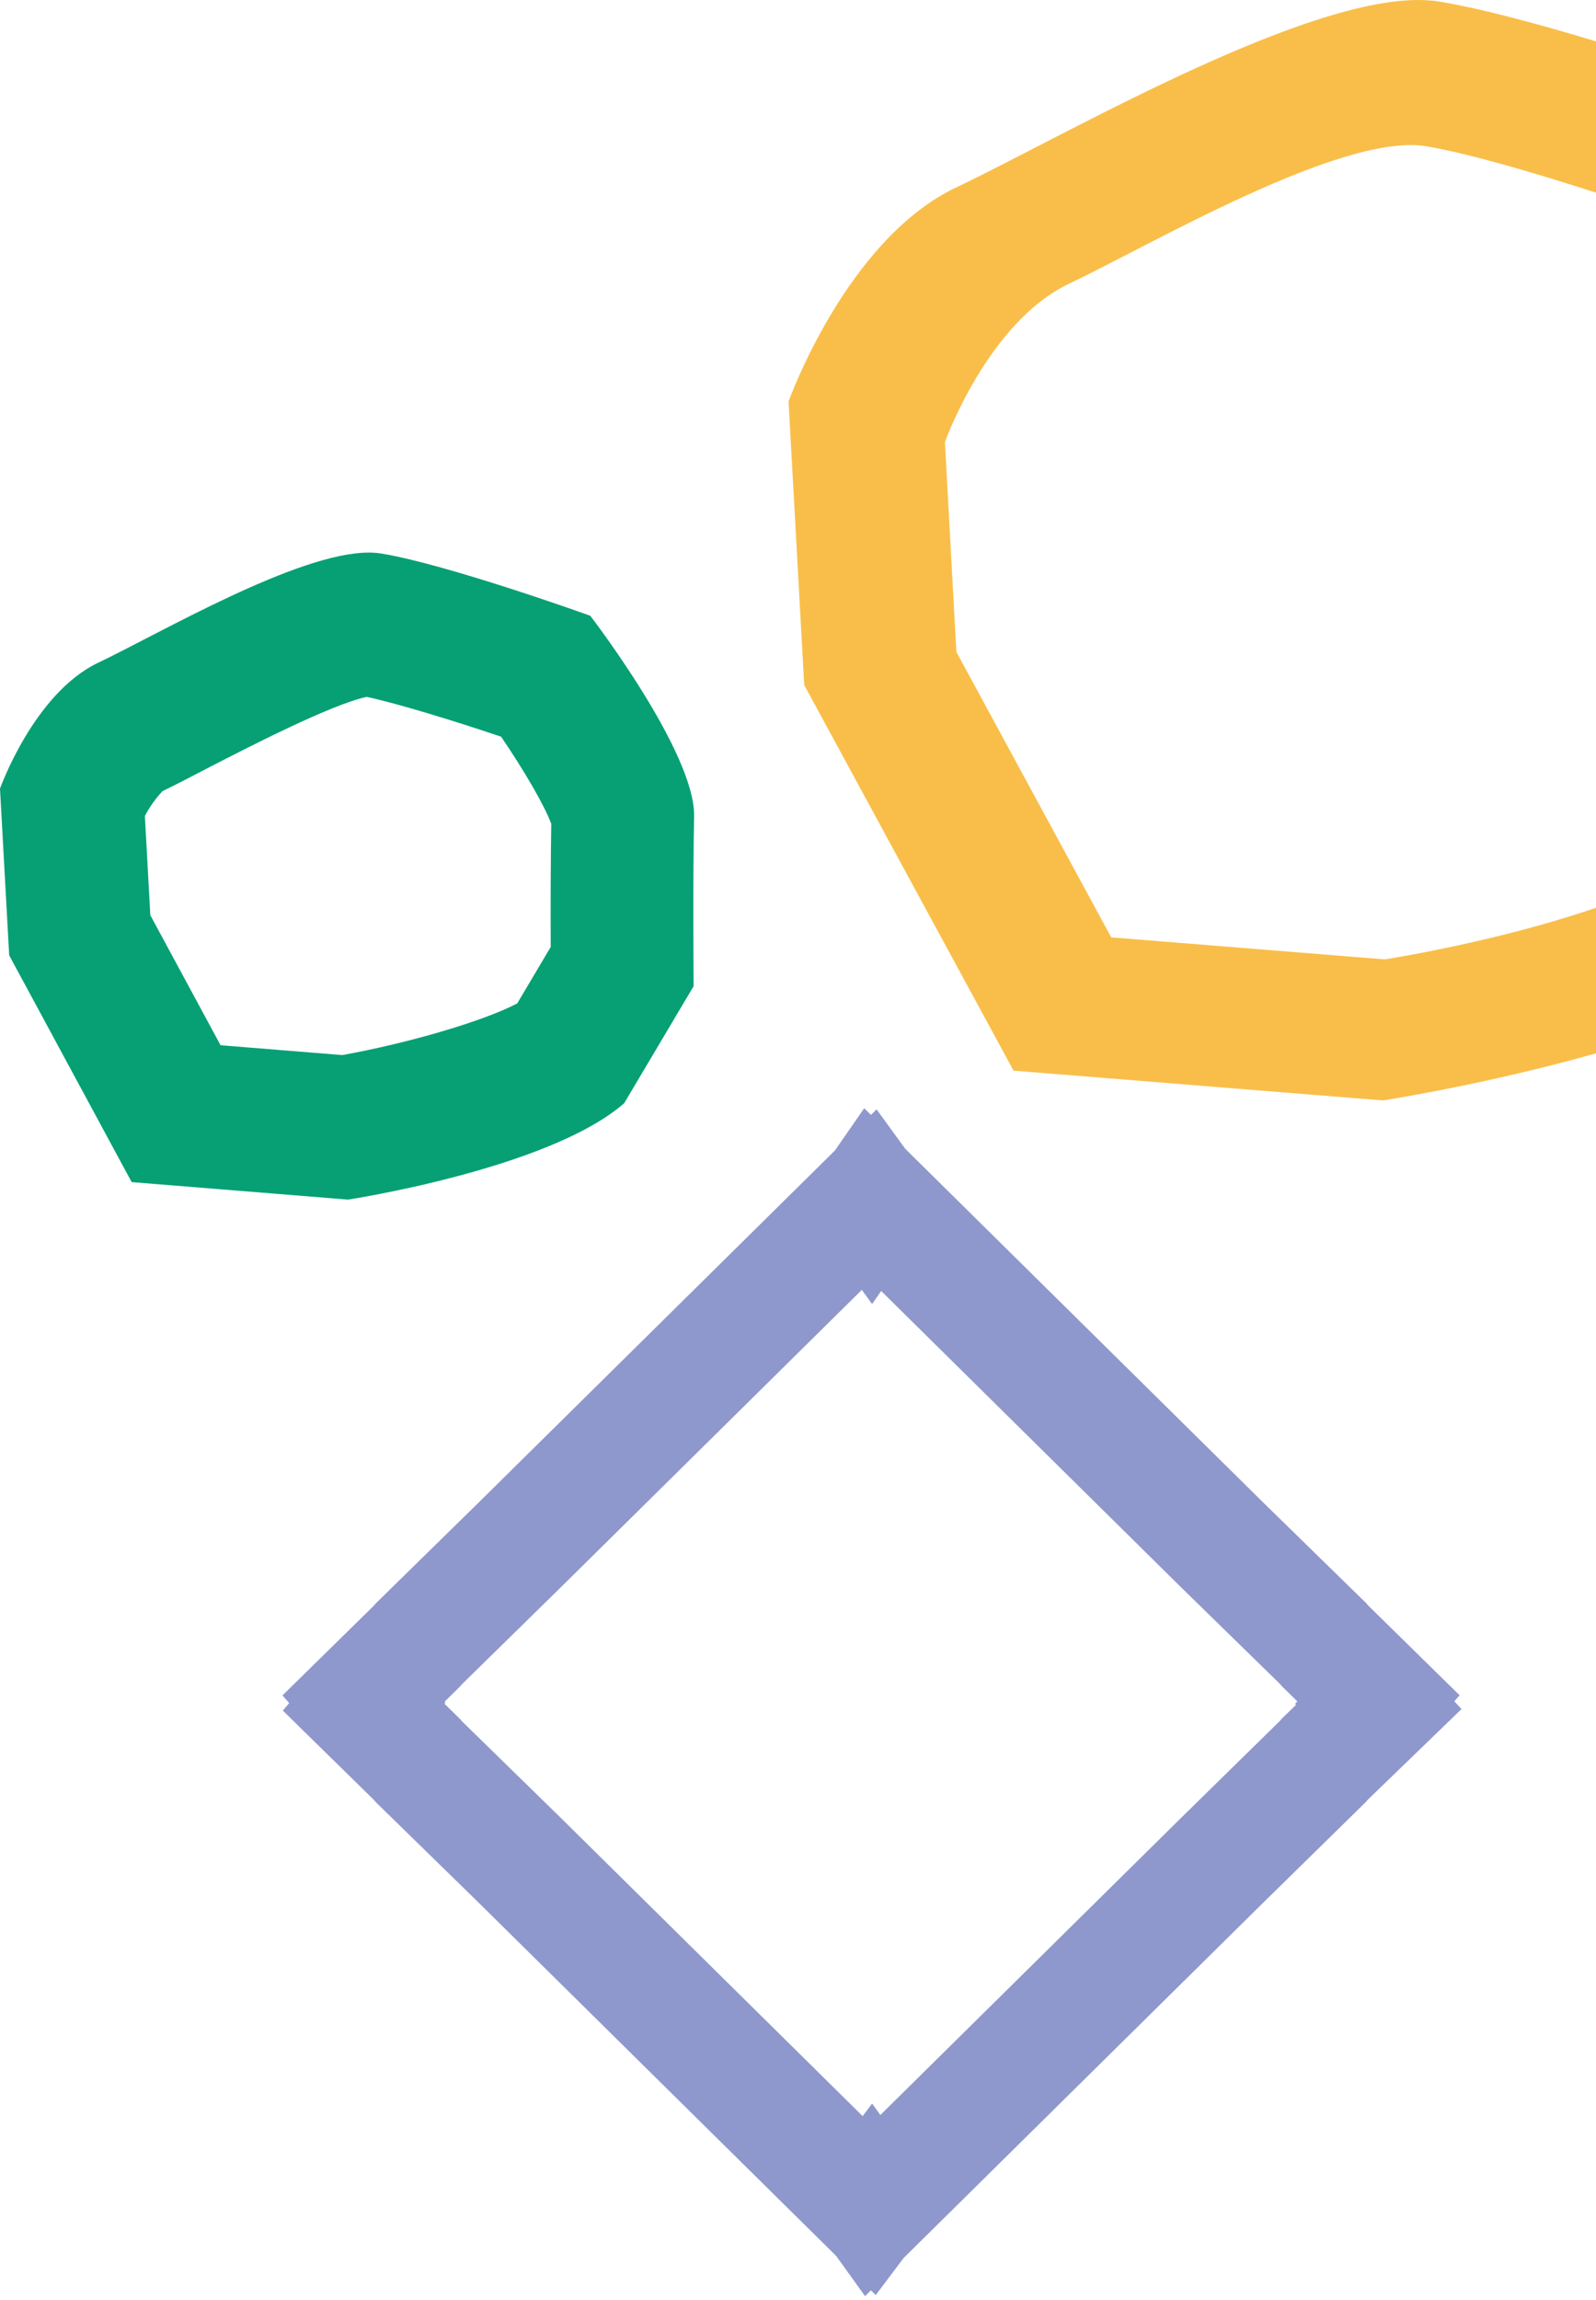
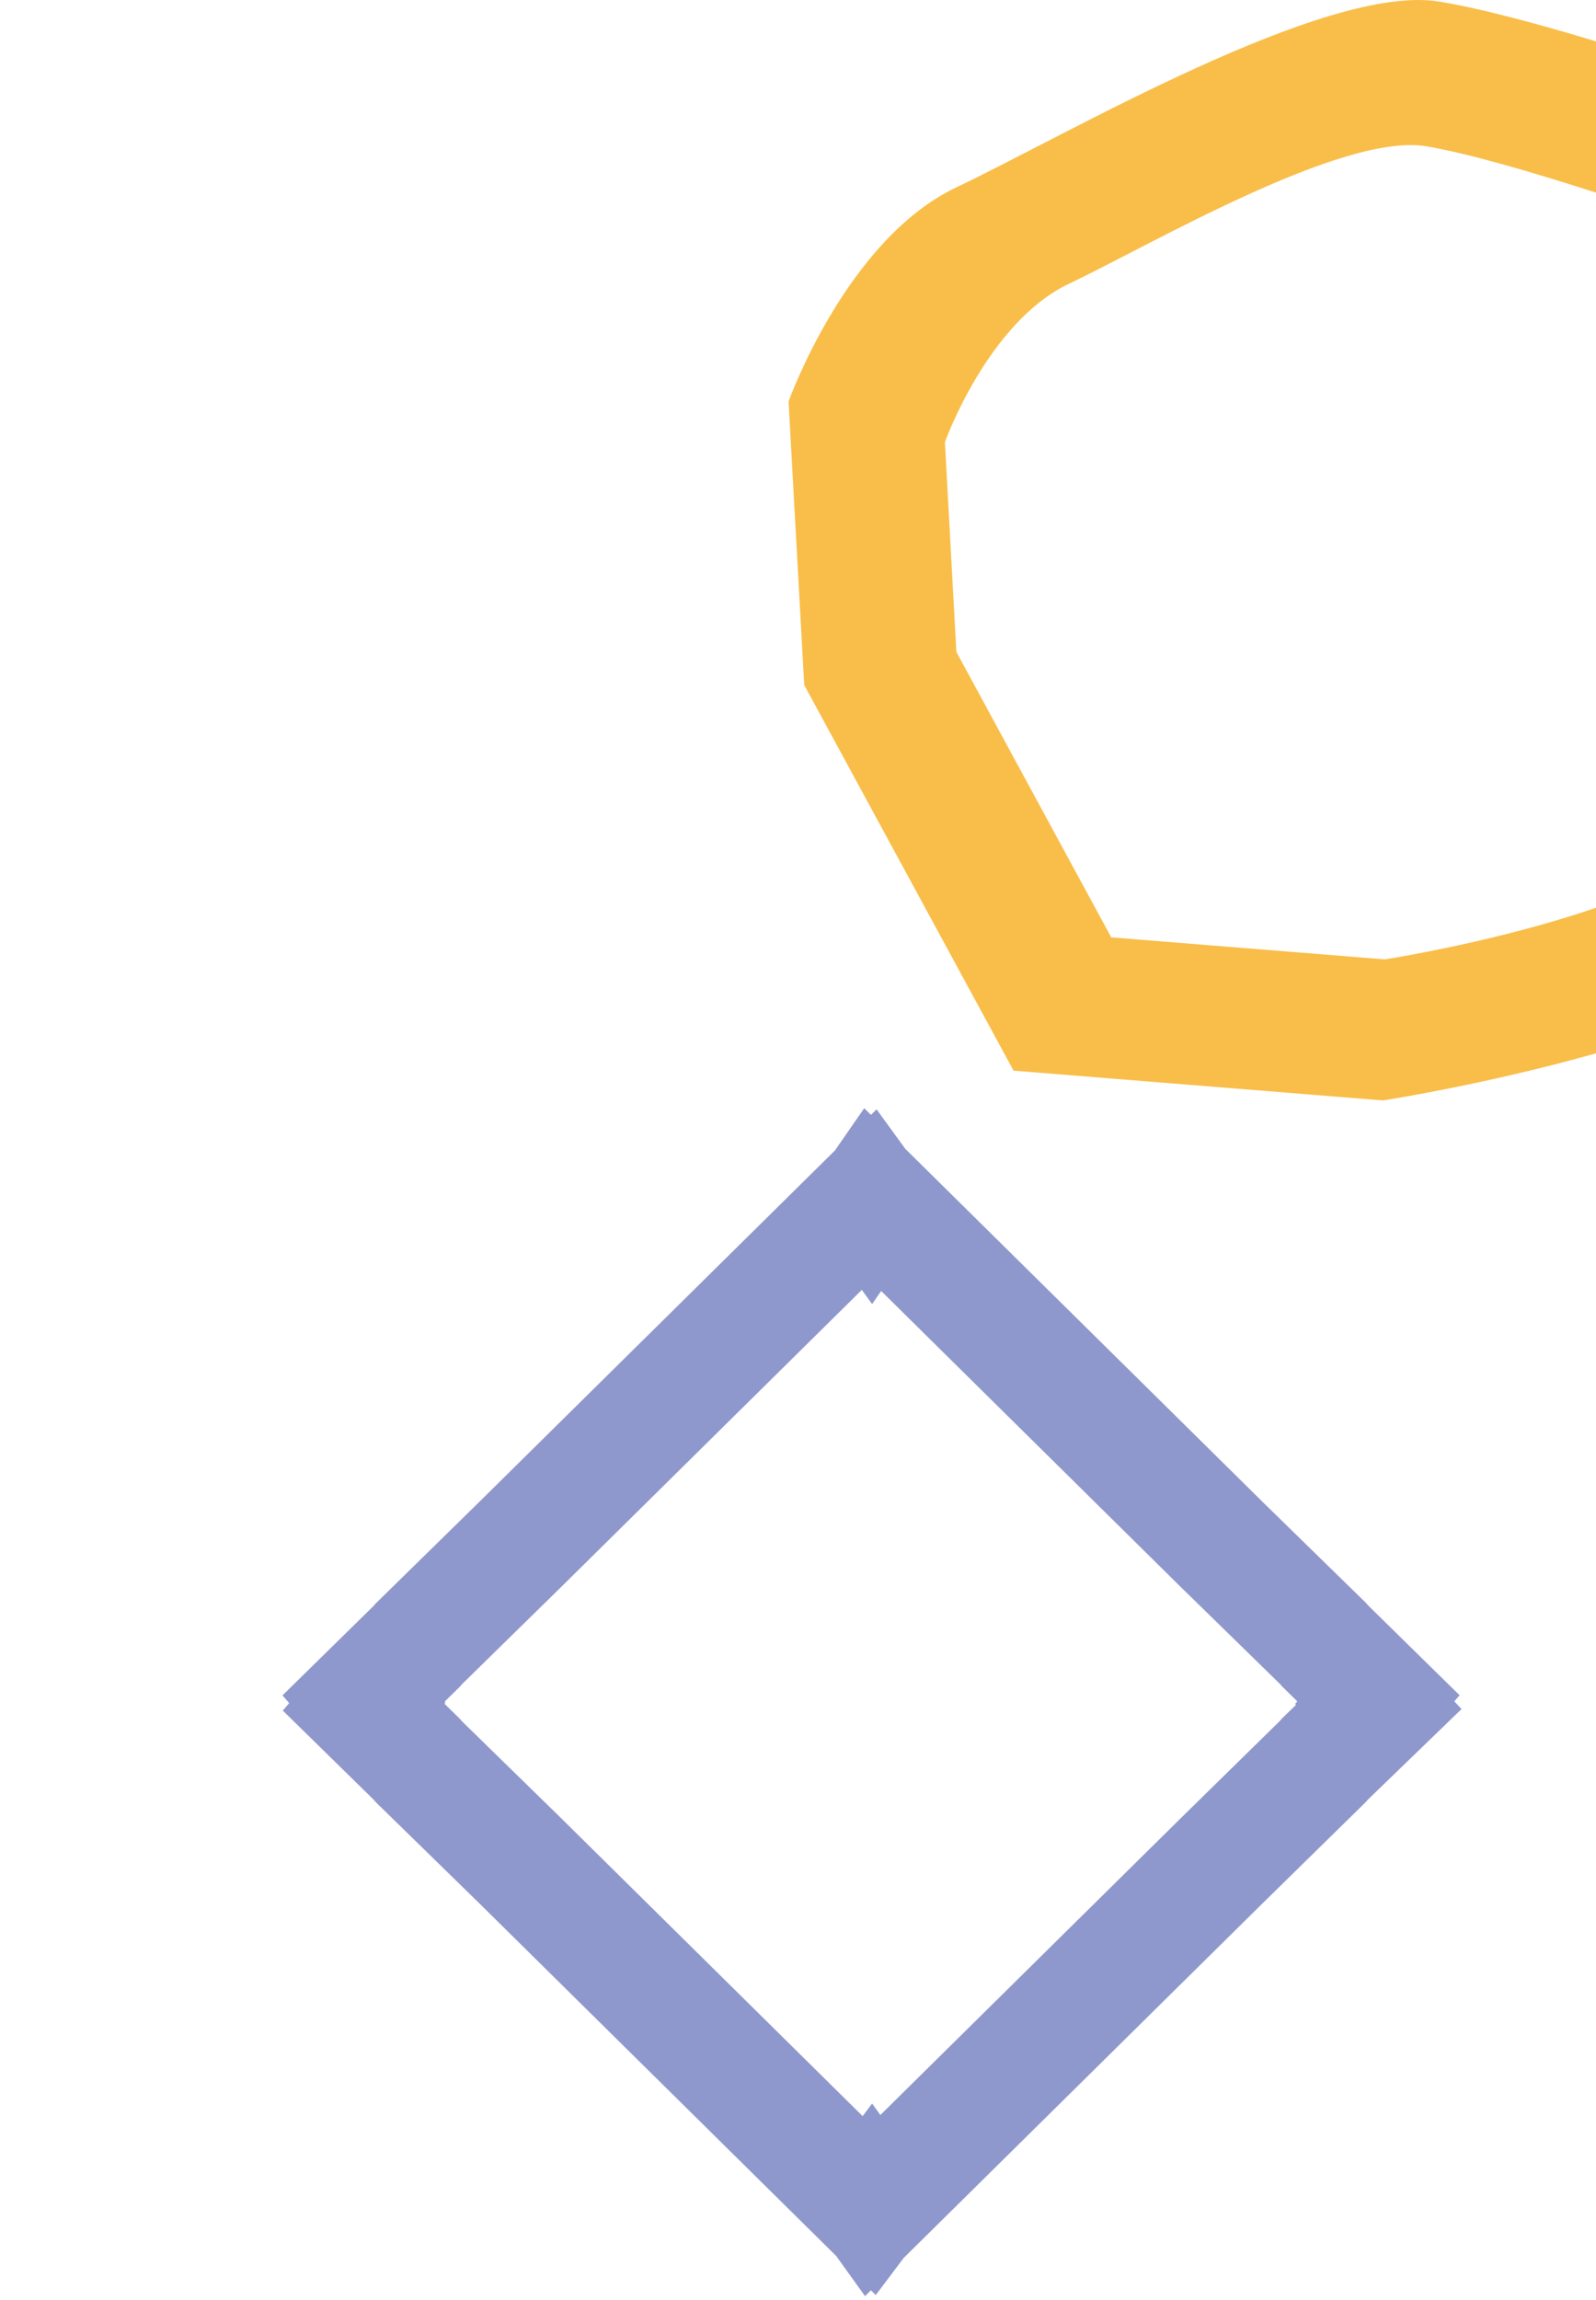
<svg xmlns="http://www.w3.org/2000/svg" width="338" height="487" viewBox="0 0 338 487" fill="none">
  <path d="M380.379 22.72C380.379 22.72 328.916 4.284 304.804 0.333C280.691 -3.617 225.833 28.633 202.537 39.669C179.24 50.704 167 85.009 167 85.009L170.317 145.045L214.646 226.692L292.866 233C292.866 233 365.703 221.886 392.725 198.261L417.824 156.12C417.824 156.12 417.495 118.076 417.995 95.017C418.495 71.959 380.379 22.72 380.379 22.72ZM385.828 101.009C385.459 118.128 385.709 146.217 385.709 146.217L367.125 177.375C347.132 194.889 293.248 203.133 293.248 203.133L235.336 198.471L202.537 138.026L200.115 93.608C200.115 93.608 209.183 68.219 226.439 60.054C243.694 51.889 284.232 27.988 302.079 30.977C319.927 33.967 357.991 47.544 357.991 47.544C357.991 47.544 386.196 83.982 385.828 101.035V101.009Z" fill="#F9BE49" />
-   <path d="M77.692 147.559C84.365 149.006 96.168 152.625 106.126 155.984C110.997 163.135 115.378 170.662 116.747 174.44C116.603 182.764 116.603 193.259 116.632 200.497L109.542 212.454C102.451 216.189 86.599 220.85 72.49 223.398L46.708 221.313L31.835 193.78L30.682 172.776C31.682 170.853 32.943 169.08 34.429 167.506C37.398 166.059 40.756 164.336 44.517 162.353C51.723 158.662 70.069 149.137 77.663 147.559M78.11 117C62.949 117 33.68 134.197 20.825 140.306C7.177 146.791 0 166.985 0 166.985L1.946 202.278L27.886 250.294L73.715 254C73.715 254 116.373 247.471 132.197 233.574L146.896 208.806C146.896 208.806 146.709 186.441 146.997 172.877C147.285 159.313 125.005 130.376 125.005 130.376C125.005 130.376 94.871 119.519 80.748 117.203C79.885 117.067 79.013 116.999 78.139 117H78.11Z" fill="#06A074" />
  <path d="M291.139 360.5L291.931 359.596L280.648 348.518L280.2 347.996L258.753 327.04L184.819 254L184.457 254.522L184.078 254L110.143 327.04L88.731 348.031L88.283 348.553L77 359.63L77.792 360.535L77 361.456L88.283 372.517L88.731 373.039L110.143 393.959L184.078 467L184.457 466.496L184.819 467L258.753 393.959L280.148 372.969L280.596 372.447L292 361.422L291.139 360.5Z" stroke="#8E98CC" stroke-width="25" stroke-miterlimit="10" />
</svg>